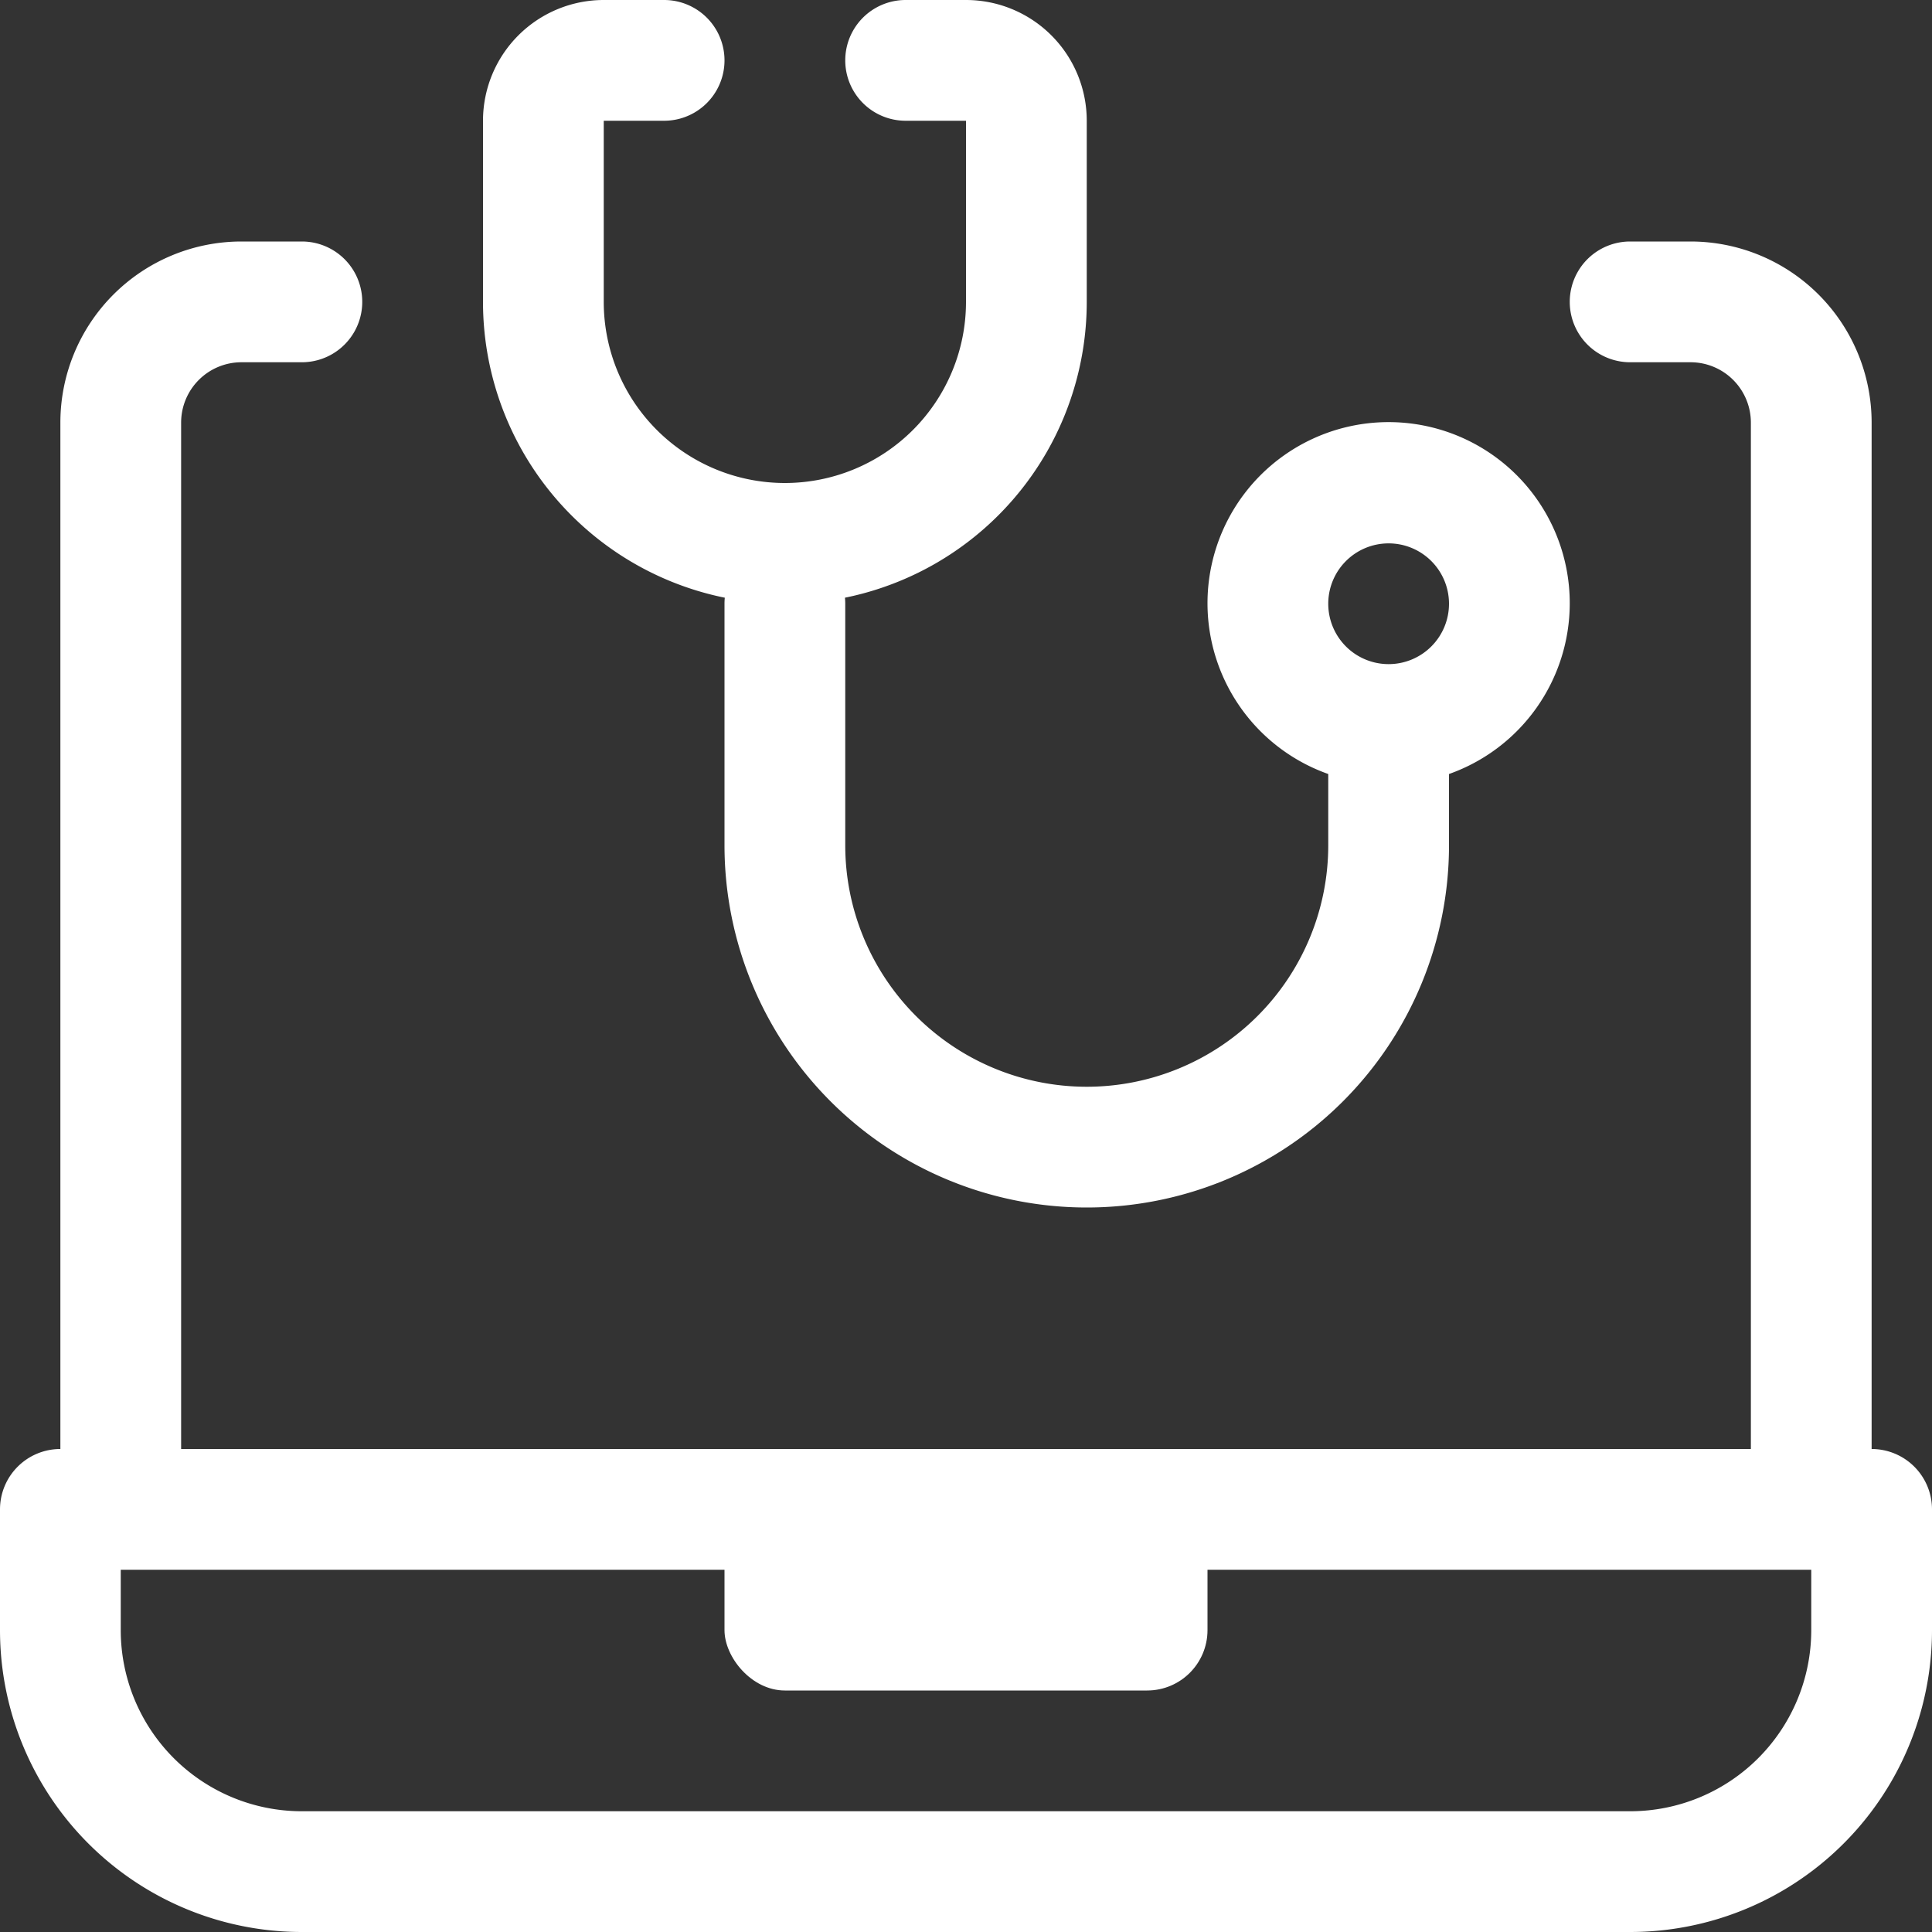
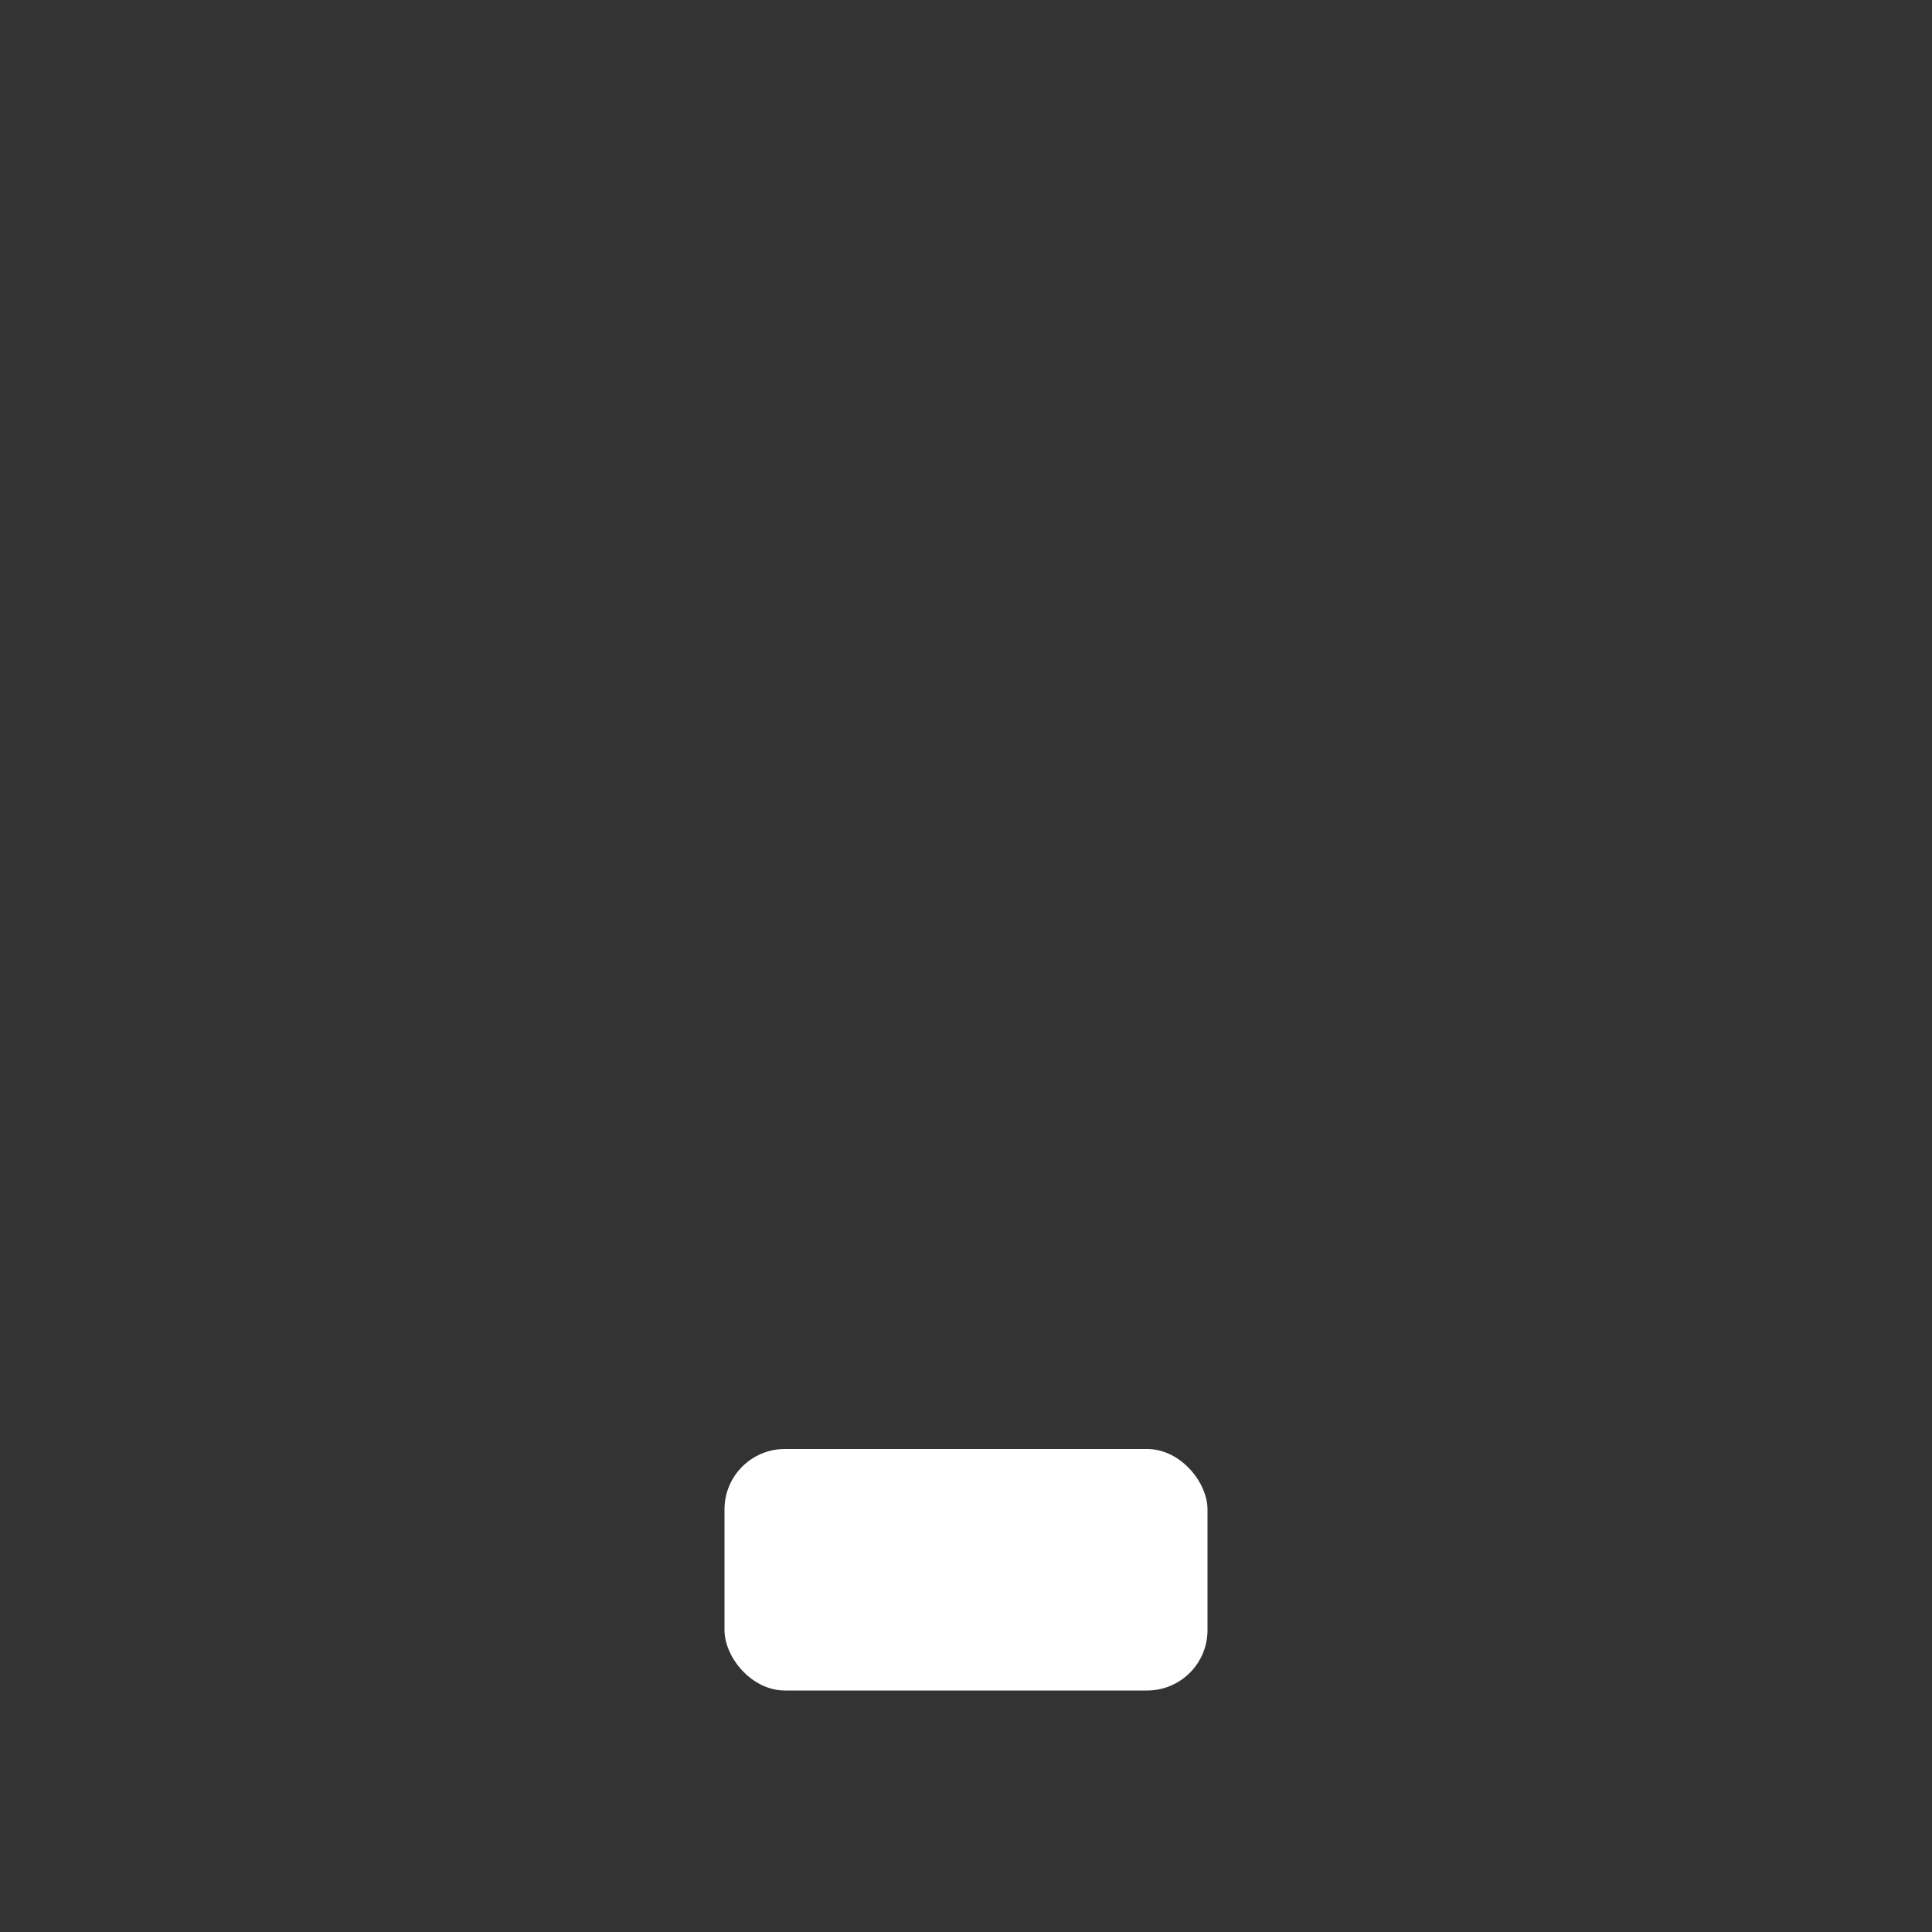
<svg xmlns="http://www.w3.org/2000/svg" width="800px" height="800px" viewBox="0 0 32 32" fill="#000000">
  <rect x="0" y="0" width="32" height="32" fill="#333333" stroke="none" />
  <g id="SVGRepo_bgCarrier" stroke-width="0" />
  <g id="SVGRepo_tracerCarrier" stroke-linecap="round" stroke-linejoin="round" />
  <g id="SVGRepo_iconCarrier">
    <defs>
      <style>.cls-1{fill:#ffffff;}.cls-2{fill:#ffffff;}</style>
    </defs>
    <g data-name="15. Consultation" id="_15._Consultation">
      <rect class="cls-1" height="4" rx="1" width="8" x="12" y="24" />
-       <path class="cls-2" d="M31,24V7a3,3,0,0,0-3-3H27a1,1,0,0,0,0,2h1a1,1,0,0,1,1,1V24H3V7A1,1,0,0,1,4,6H5A1,1,0,0,0,5,4H4A3,3,0,0,0,1,7V24a1,1,0,0,0-1,1v2a5,5,0,0,0,5,5H27a5,5,0,0,0,5-5V25A1,1,0,0,0,31,24Zm-1,3a3,3,0,0,1-3,3H5a3,3,0,0,1-3-3V26H30Z" />
-       <path class="cls-2" d="M26,10a3,3,0,1,0-4,2.82V14a4,4,0,0,1-8,0V10a1,1,0,0,0-2,0v4a6,6,0,0,0,12,0V12.82A3,3,0,0,0,26,10Zm-3,1a1,1,0,1,1,1-1A1,1,0,0,1,23,11Z" />
-       <path class="cls-1" d="M13,10A5,5,0,0,1,8,5V2a2,2,0,0,1,2-2h1a1,1,0,0,1,0,2H10V5a3,3,0,0,0,6,0V2H15a1,1,0,0,1,0-2h1a2,2,0,0,1,2,2V5A5,5,0,0,1,13,10Z" />
    </g>
  </g>
</svg>